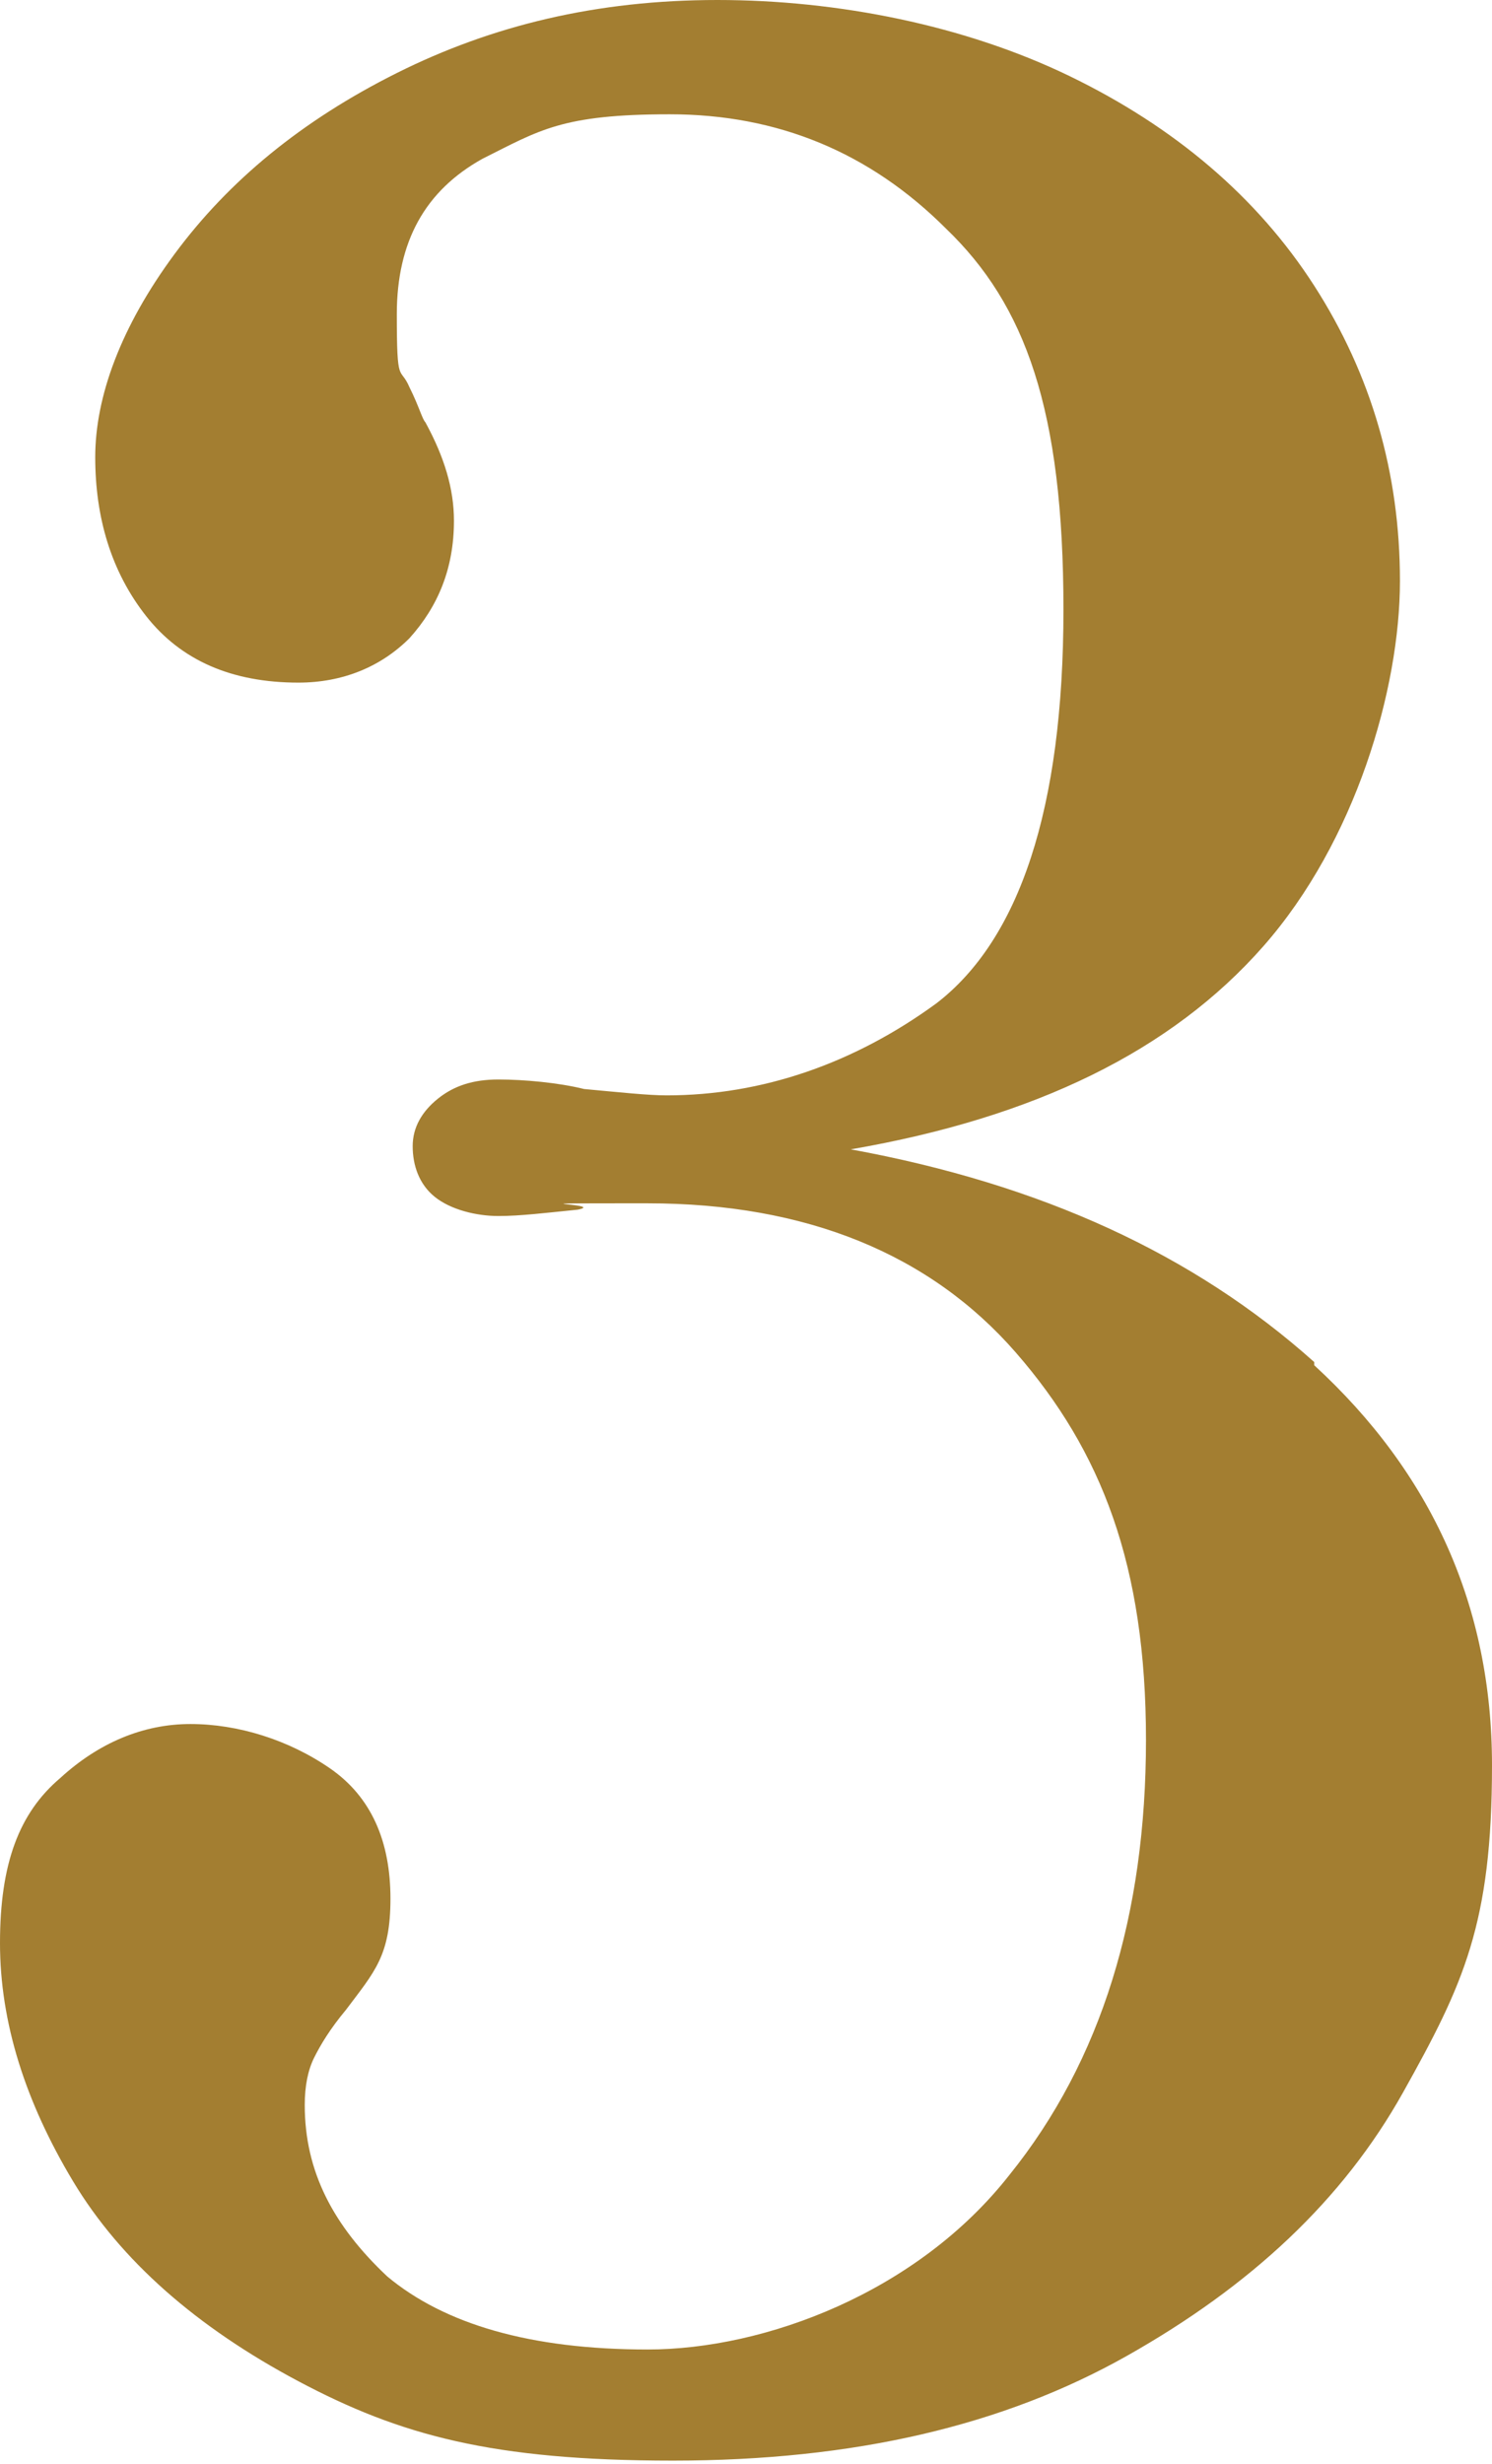
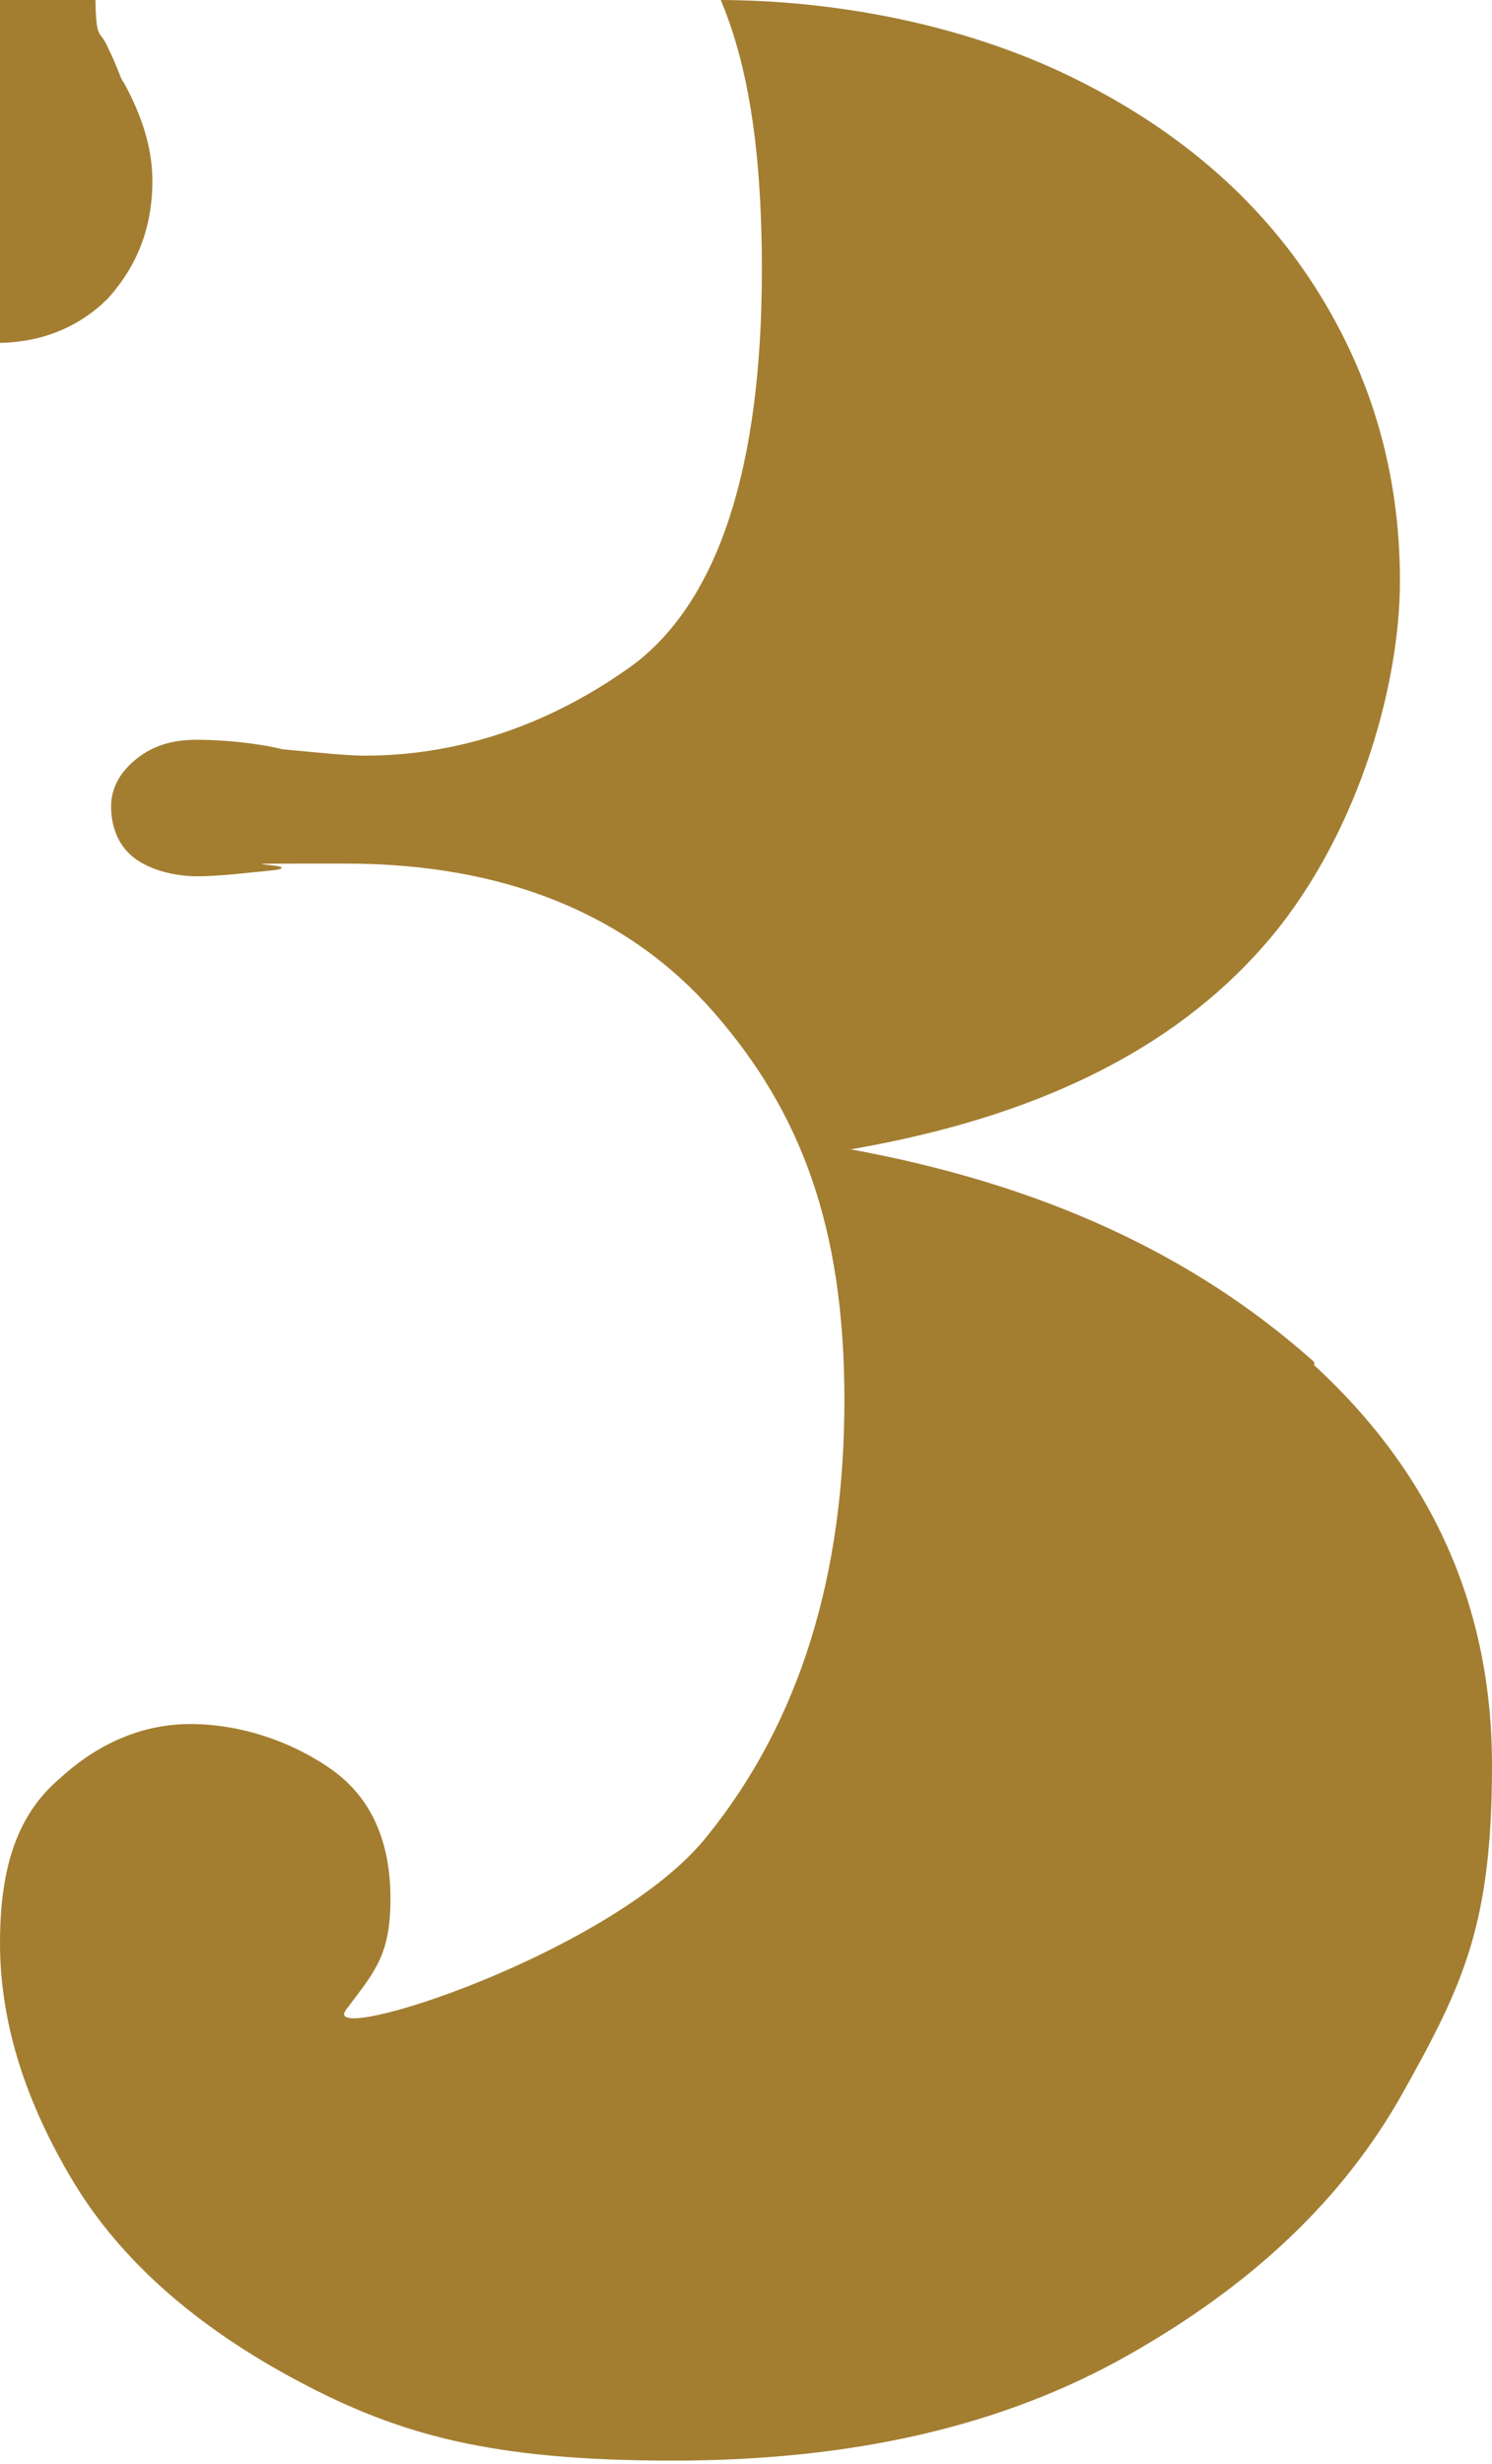
<svg xmlns="http://www.w3.org/2000/svg" id="_レイヤー_1" data-name="レイヤー_1" version="1.1" viewBox="0 0 47 77.6">
  <defs>
    <style>
      .st0 {
        isolation: isolate;
      }

      .st1 {
        fill: #a37e31;
      }
    </style>
  </defs>
  <g class="st0">
    <g class="st0">
-       <path class="st1" d="M41.4,43c3.7,3.4,5.6,7.6,5.6,12.6s-.9,6.9-2.8,10.3c-1.9,3.4-4.8,6.1-8.7,8.3-3.9,2.2-8.6,3.3-14.3,3.3s-8.6-.8-11.8-2.5c-3.2-1.7-5.6-3.8-7.1-6.3-1.5-2.5-2.3-5-2.3-7.5s.6-4.1,1.9-5.2c1.2-1.1,2.6-1.7,4.1-1.7s3.1.5,4.4,1.4c1.3.9,1.9,2.3,1.9,4.1s-.5,2.3-1.4,3.5c-.5.6-.8,1.1-1,1.5-.2.4-.3.9-.3,1.5,0,2.1.9,3.8,2.6,5.4,1.8,1.5,4.5,2.3,8.2,2.3s8.5-1.8,11.4-5.5c2.9-3.6,4.3-8.2,4.3-13.7s-1.4-9.1-4.1-12.2c-2.7-3.1-6.6-4.7-11.6-4.7s-1.2,0-2.2.2c-1,.1-1.8.2-2.5.2s-1.5-.2-2-.6c-.5-.4-.7-1-.7-1.6s.3-1.1.8-1.5c.5-.4,1.1-.6,1.9-.6s1.9.1,2.7.3c1.1.1,2,.2,2.6.2,3,0,5.9-1,8.5-2.9,2.6-2,4-6.1,4-12.4s-1.2-9.6-3.7-12c-2.4-2.4-5.3-3.6-8.7-3.6s-4.1.5-5.9,1.4c-1.8,1-2.7,2.6-2.7,4.9s.1,1.6.4,2.3c.3.6.4,1,.5,1.1.6,1.1.9,2.1.9,3.1,0,1.5-.5,2.7-1.4,3.7-.9.9-2.1,1.4-3.5,1.4-2.1,0-3.7-.7-4.8-2.1-1.1-1.4-1.6-3.1-1.6-5s.8-4.1,2.5-6.4,4-4.2,7-5.7S18.8,0,22.6,0s7.8.8,11.1,2.4c3.3,1.6,5.9,3.8,7.7,6.6,1.8,2.8,2.7,5.9,2.7,9.3s-1.4,8.2-4.3,11.5c-2.9,3.3-7.2,5.4-13,6.4,6,1.1,10.8,3.3,14.6,6.7Z" />
+       <path class="st1" d="M41.4,43c3.7,3.4,5.6,7.6,5.6,12.6s-.9,6.9-2.8,10.3c-1.9,3.4-4.8,6.1-8.7,8.3-3.9,2.2-8.6,3.3-14.3,3.3s-8.6-.8-11.8-2.5c-3.2-1.7-5.6-3.8-7.1-6.3-1.5-2.5-2.3-5-2.3-7.5s.6-4.1,1.9-5.2c1.2-1.1,2.6-1.7,4.1-1.7s3.1.5,4.4,1.4c1.3.9,1.9,2.3,1.9,4.1s-.5,2.3-1.4,3.5s8.5-1.8,11.4-5.5c2.9-3.6,4.3-8.2,4.3-13.7s-1.4-9.1-4.1-12.2c-2.7-3.1-6.6-4.7-11.6-4.7s-1.2,0-2.2.2c-1,.1-1.8.2-2.5.2s-1.5-.2-2-.6c-.5-.4-.7-1-.7-1.6s.3-1.1.8-1.5c.5-.4,1.1-.6,1.9-.6s1.9.1,2.7.3c1.1.1,2,.2,2.6.2,3,0,5.9-1,8.5-2.9,2.6-2,4-6.1,4-12.4s-1.2-9.6-3.7-12c-2.4-2.4-5.3-3.6-8.7-3.6s-4.1.5-5.9,1.4c-1.8,1-2.7,2.6-2.7,4.9s.1,1.6.4,2.3c.3.6.4,1,.5,1.1.6,1.1.9,2.1.9,3.1,0,1.5-.5,2.7-1.4,3.7-.9.9-2.1,1.4-3.5,1.4-2.1,0-3.7-.7-4.8-2.1-1.1-1.4-1.6-3.1-1.6-5s.8-4.1,2.5-6.4,4-4.2,7-5.7S18.8,0,22.6,0s7.8.8,11.1,2.4c3.3,1.6,5.9,3.8,7.7,6.6,1.8,2.8,2.7,5.9,2.7,9.3s-1.4,8.2-4.3,11.5c-2.9,3.3-7.2,5.4-13,6.4,6,1.1,10.8,3.3,14.6,6.7Z" />
    </g>
  </g>
</svg>